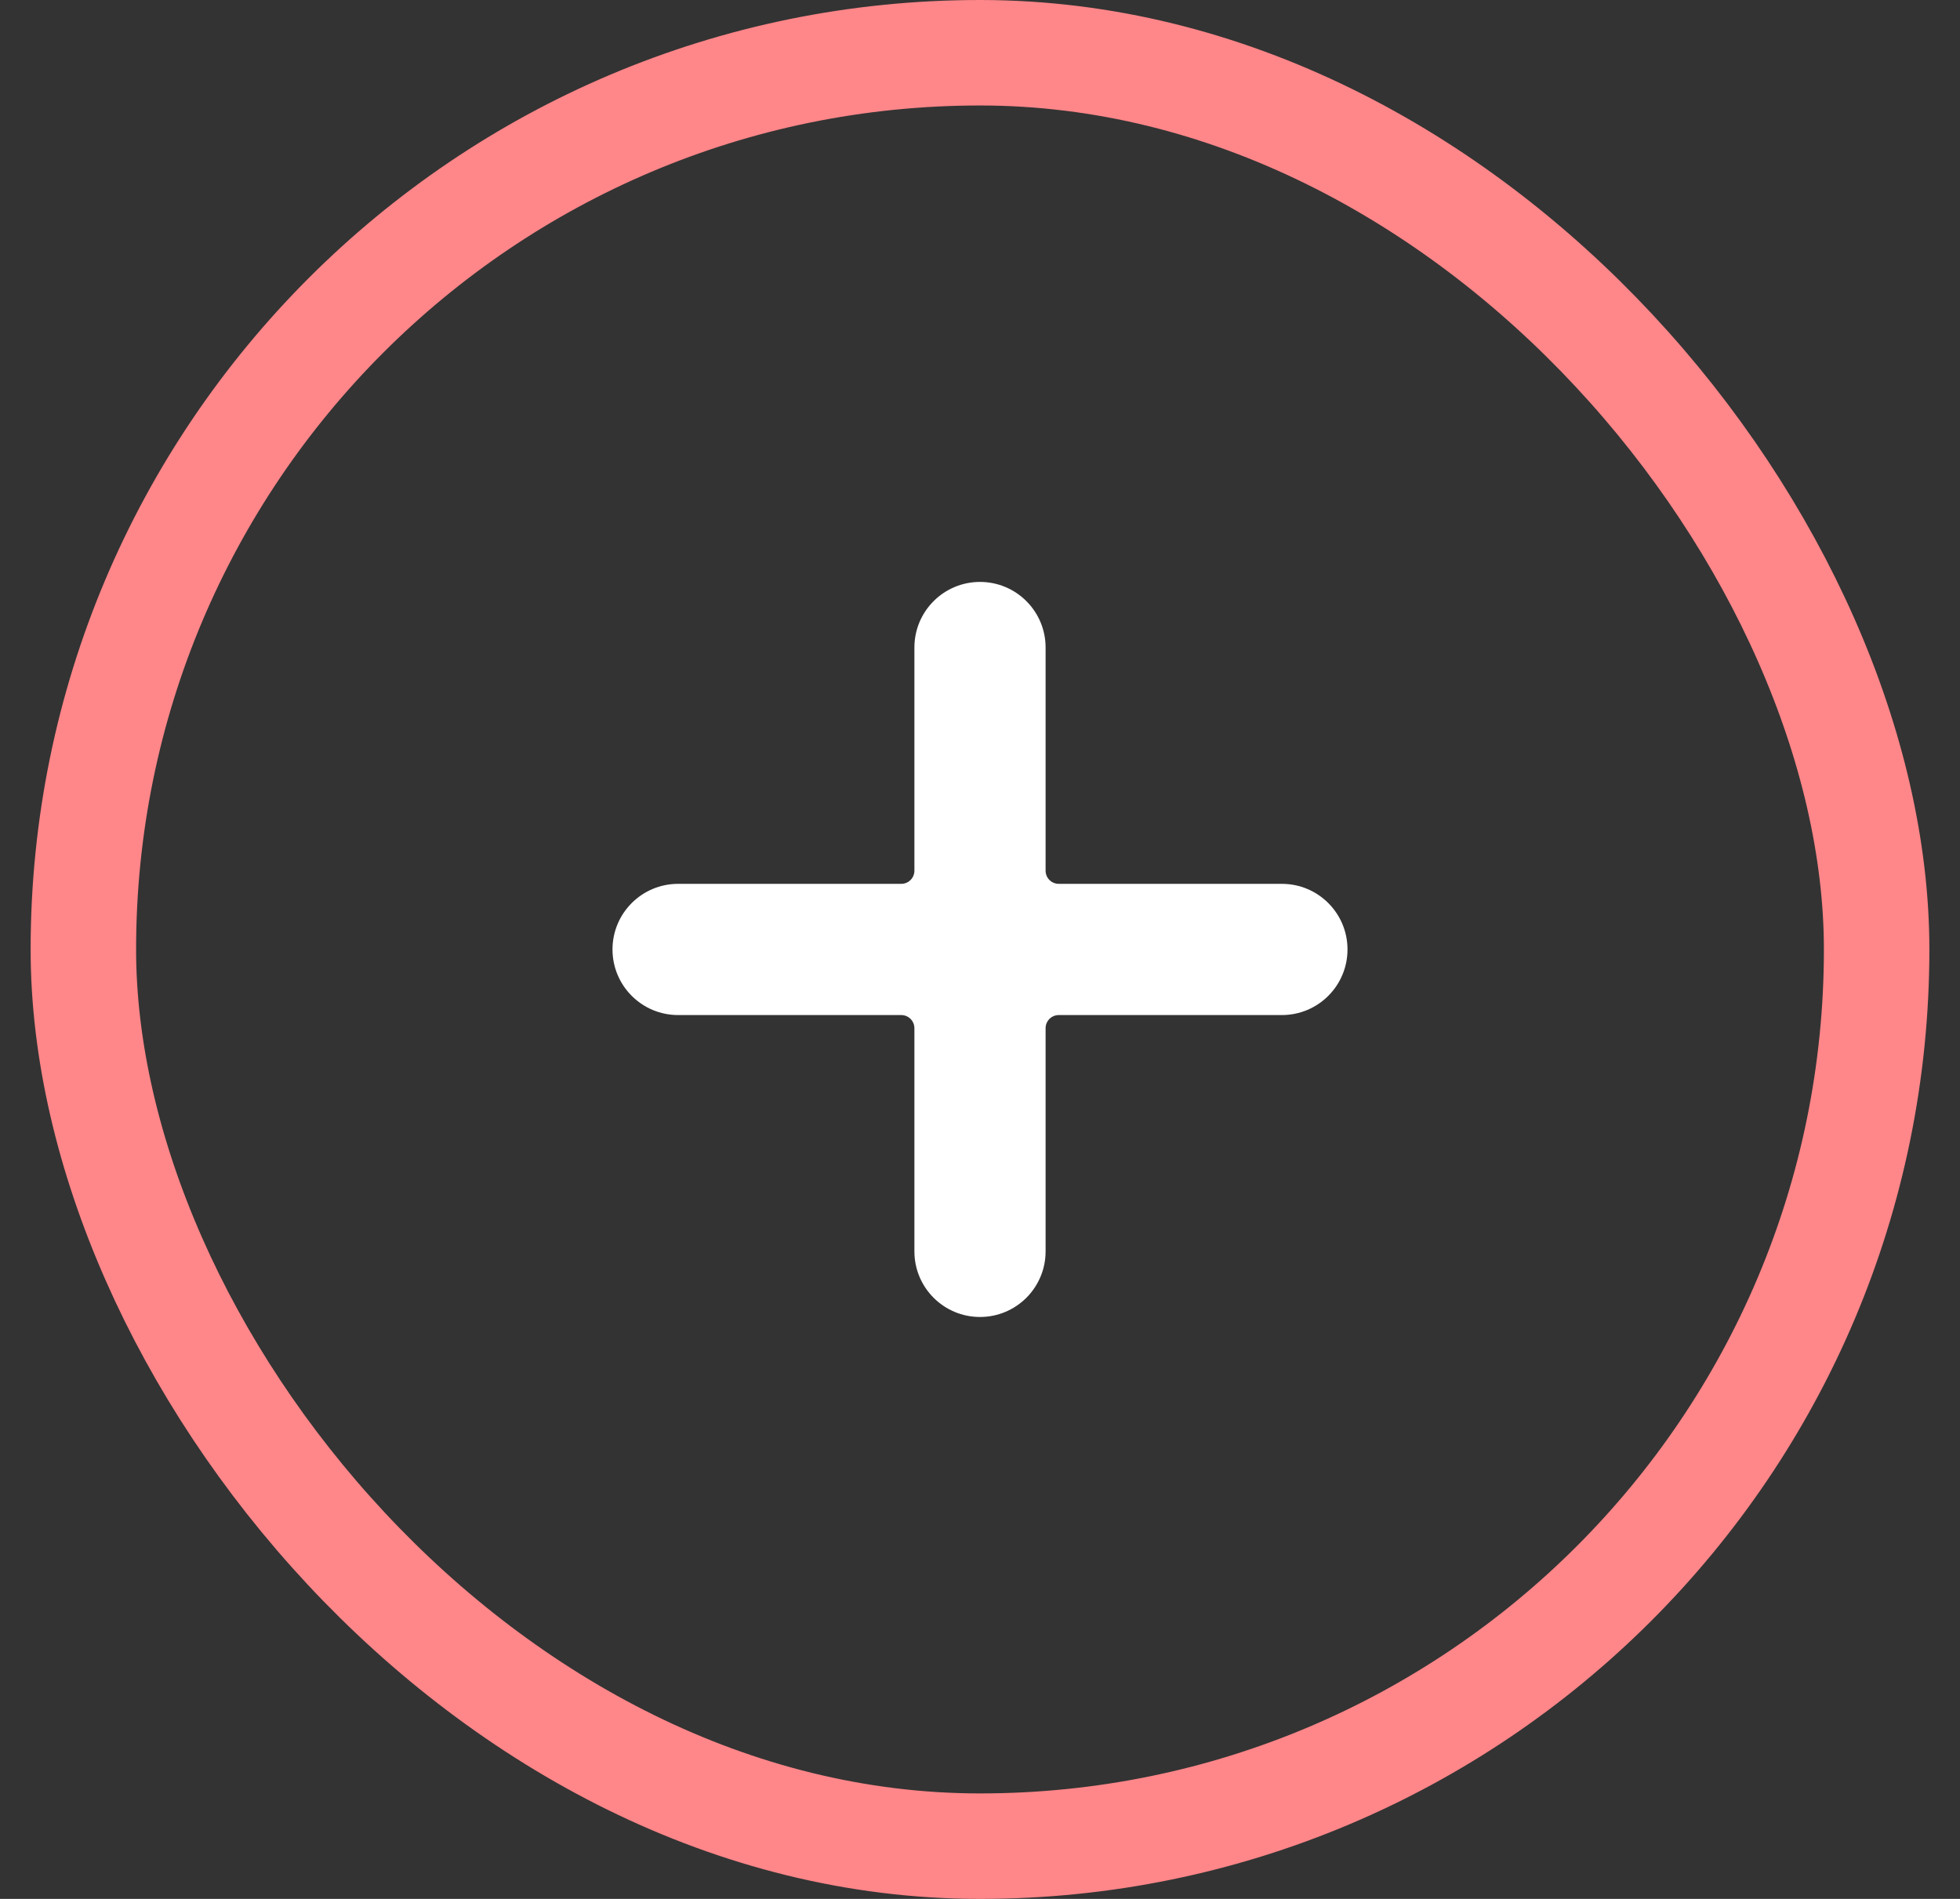
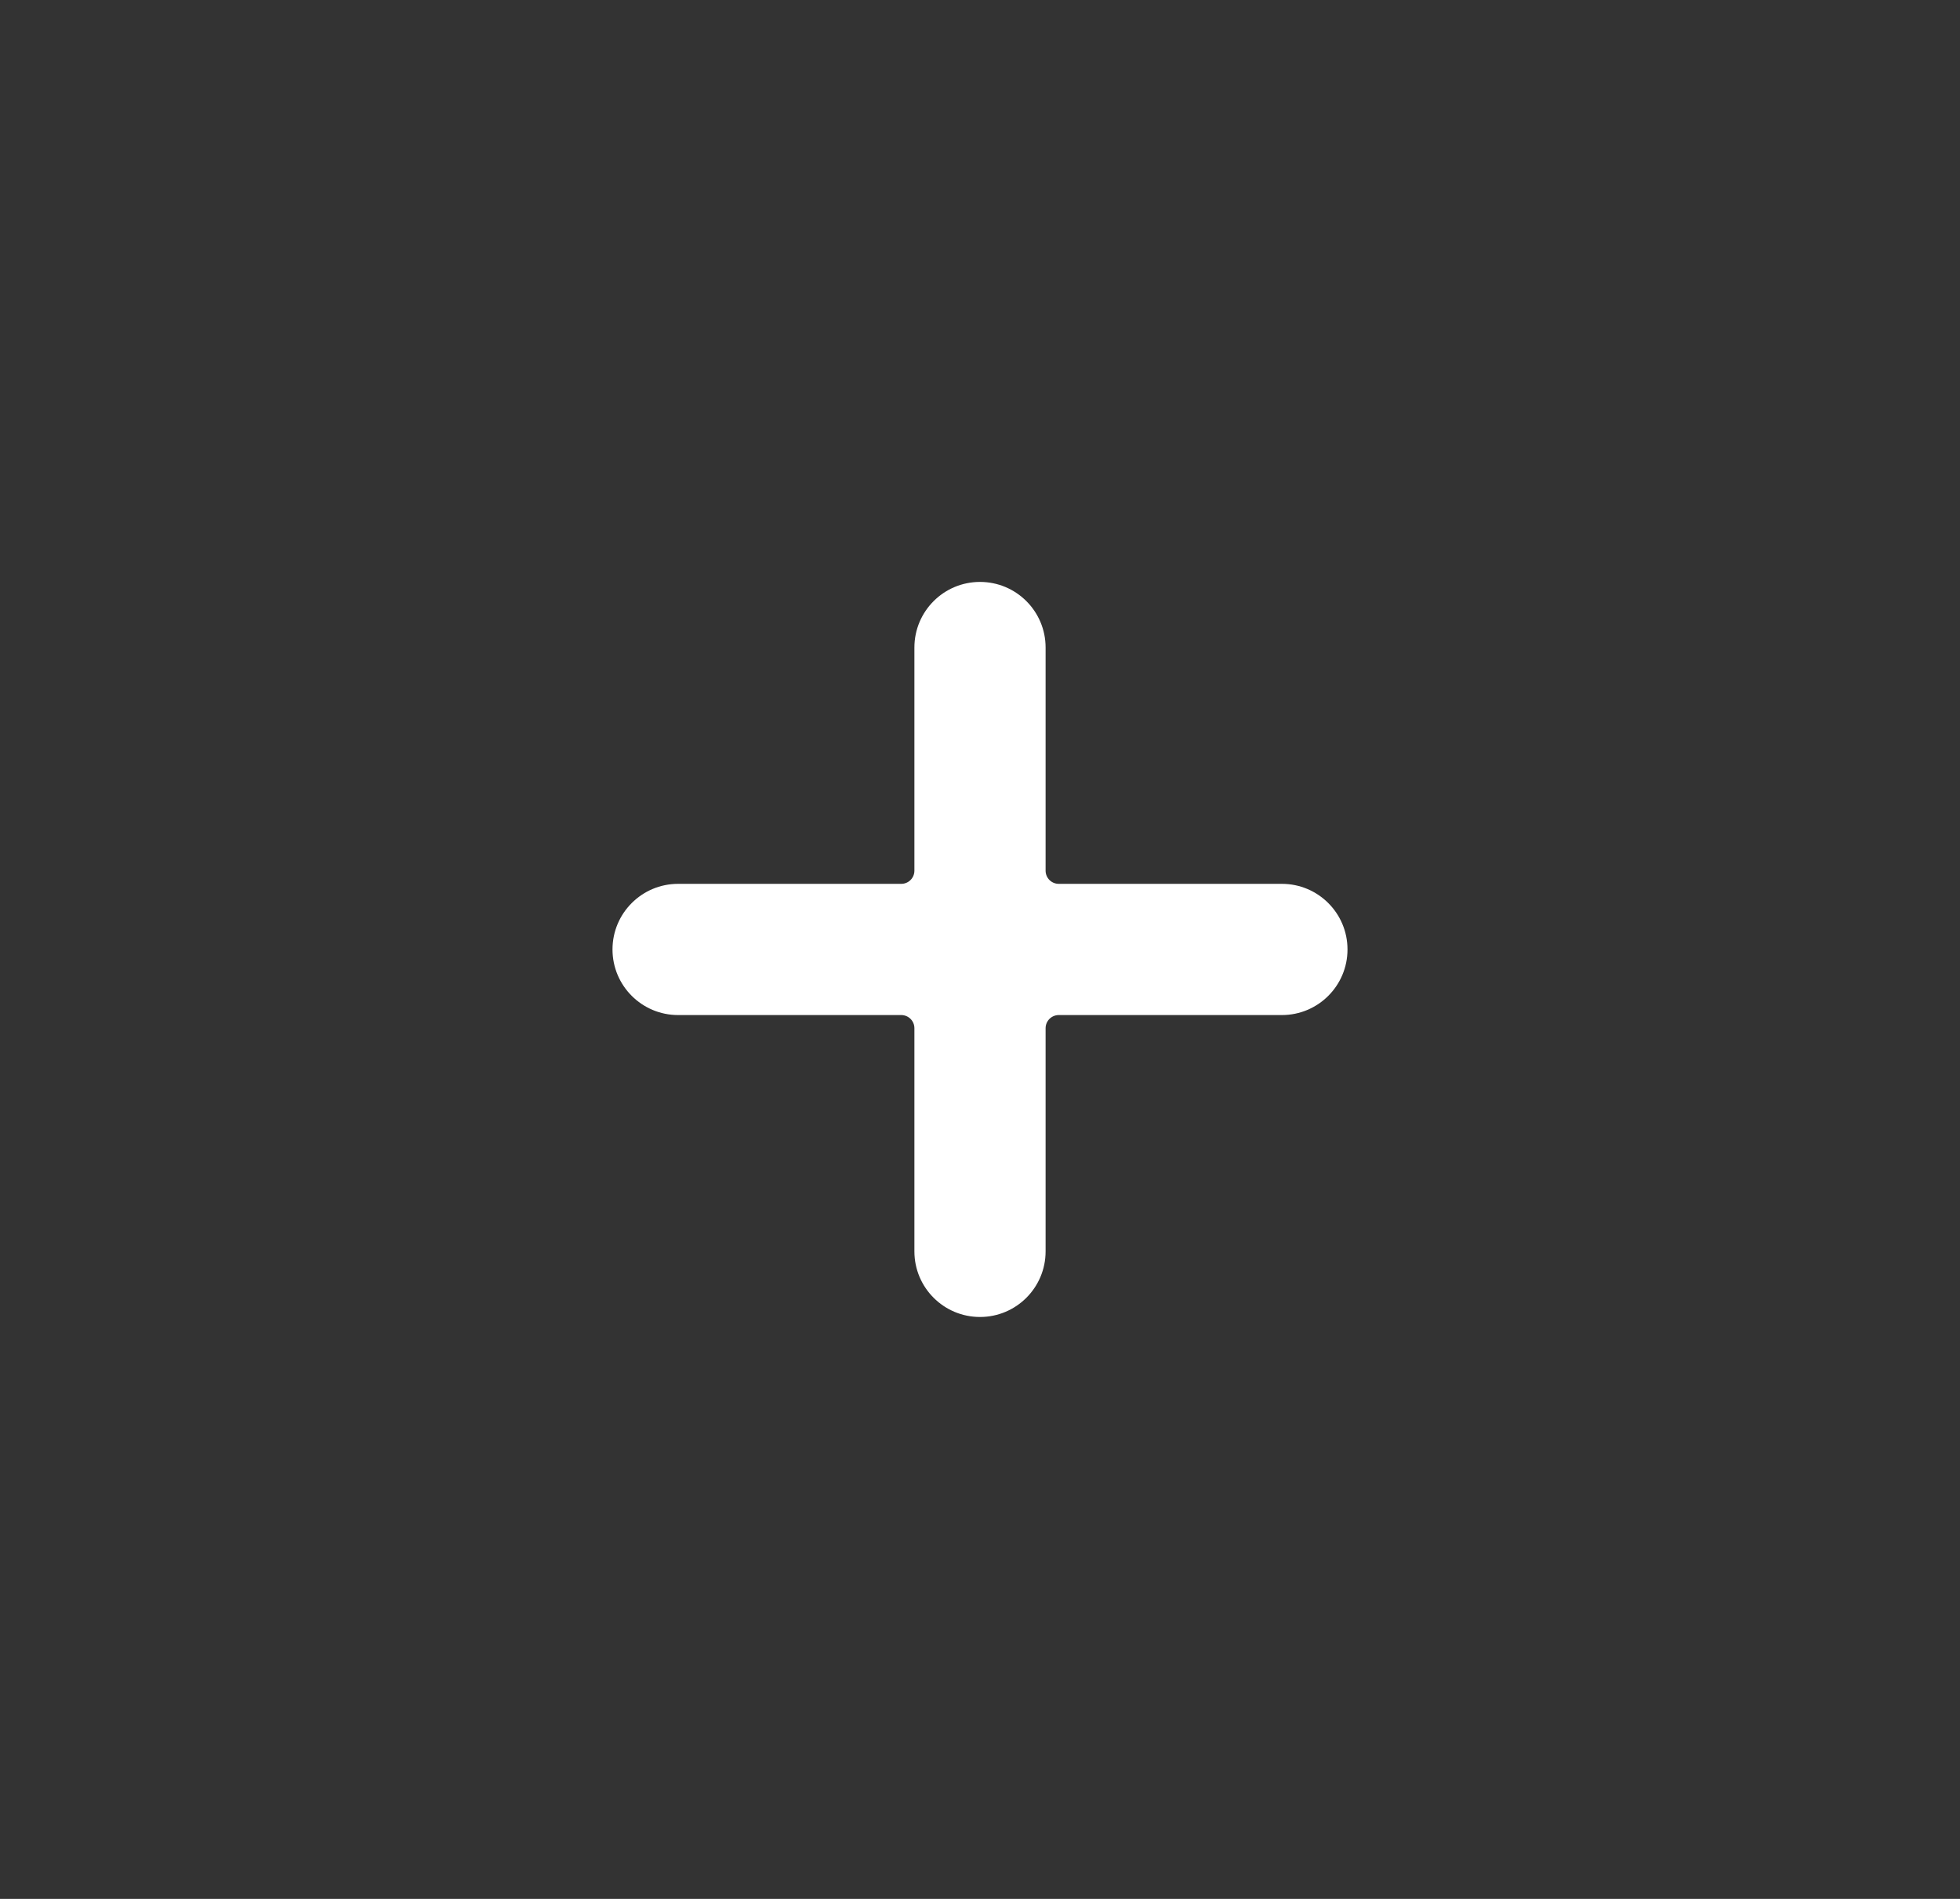
<svg xmlns="http://www.w3.org/2000/svg" width="32" height="31" viewBox="0 0 32 31" fill="none">
  <rect x="0" y="0" width="32" height="31" fill="#333333" stroke="none" />
-   <rect x="1.361" y="0.861" width="29.278" height="29.278" rx="14.639" stroke="#FF8689" stroke-width="1.722" />
  <path d="M20.929 14.429H17.286C17.167 14.429 17.071 14.333 17.071 14.214V10.571C17.071 9.98 16.592 9.5 16 9.5C15.408 9.5 14.929 9.98 14.929 10.571V14.214C14.929 14.333 14.833 14.429 14.714 14.429H11.071C10.48 14.429 10 14.908 10 15.5C10 16.092 10.48 16.571 11.071 16.571H14.714C14.833 16.571 14.929 16.667 14.929 16.786V20.429C14.929 21.02 15.408 21.5 16 21.5C16.592 21.5 17.071 21.02 17.071 20.429V16.786C17.071 16.667 17.167 16.571 17.286 16.571H20.929C21.52 16.571 22 16.092 22 15.5C22 14.908 21.52 14.429 20.929 14.429Z" fill="white" />
</svg>